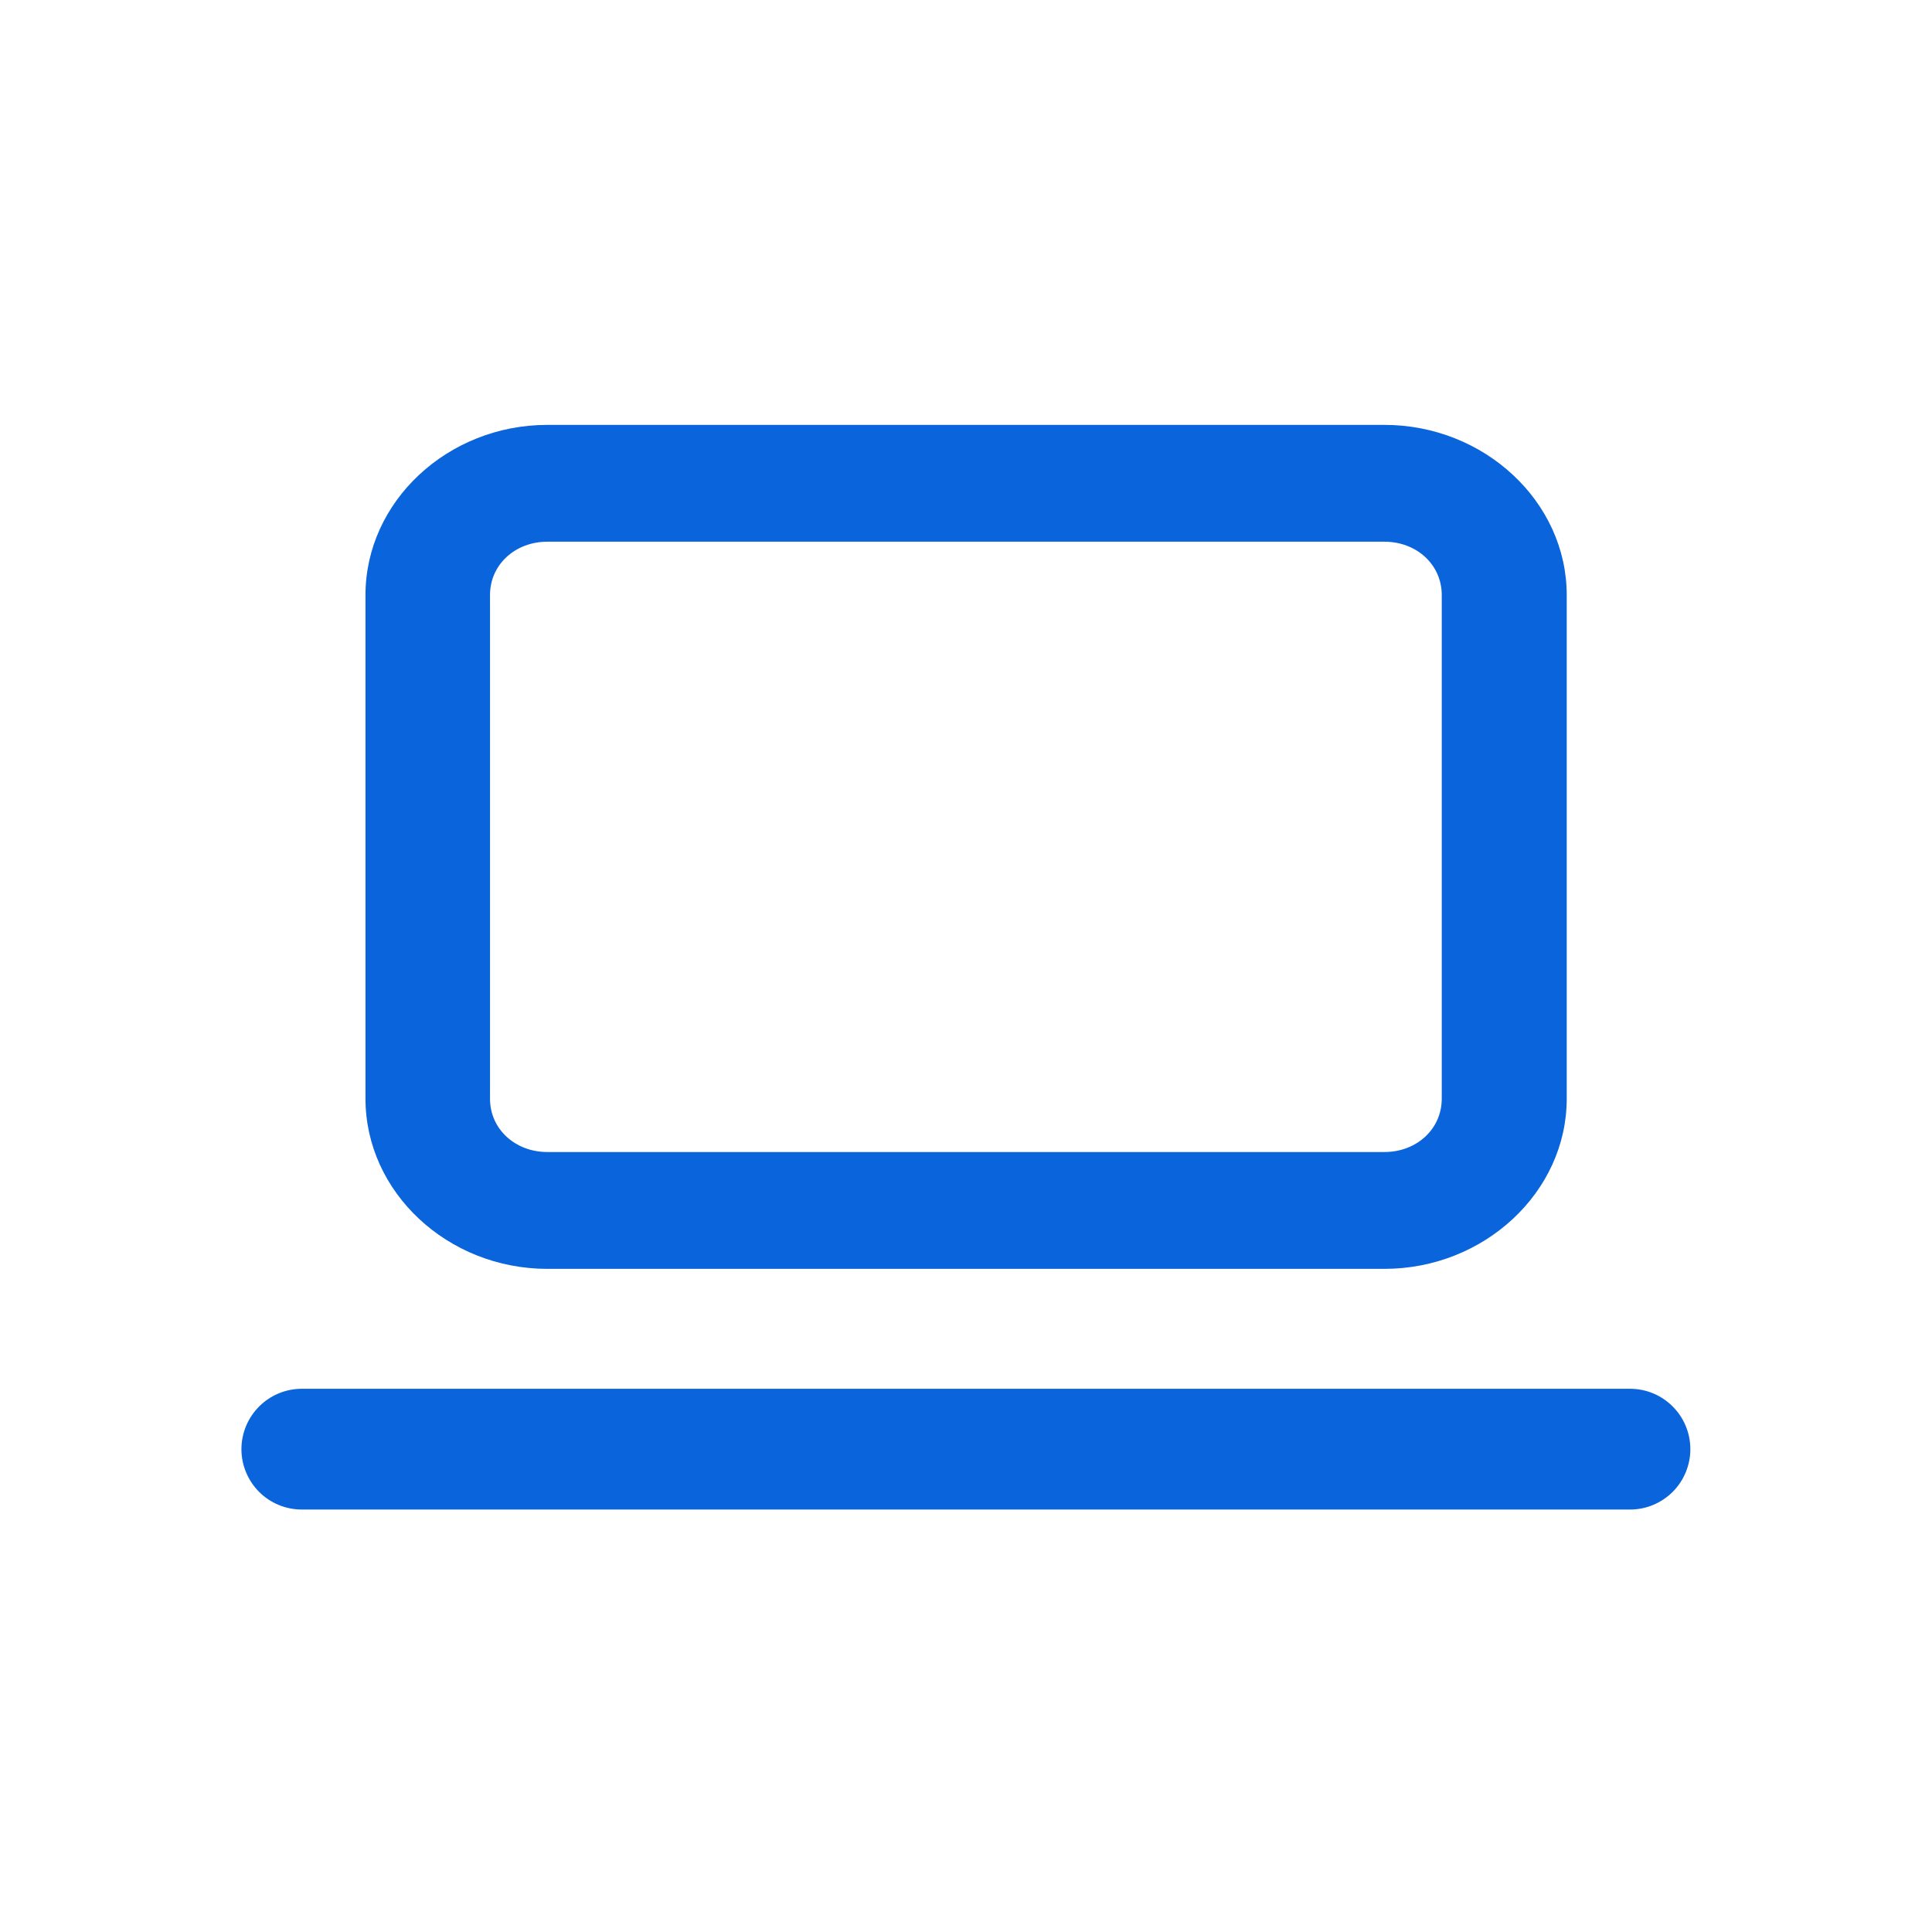
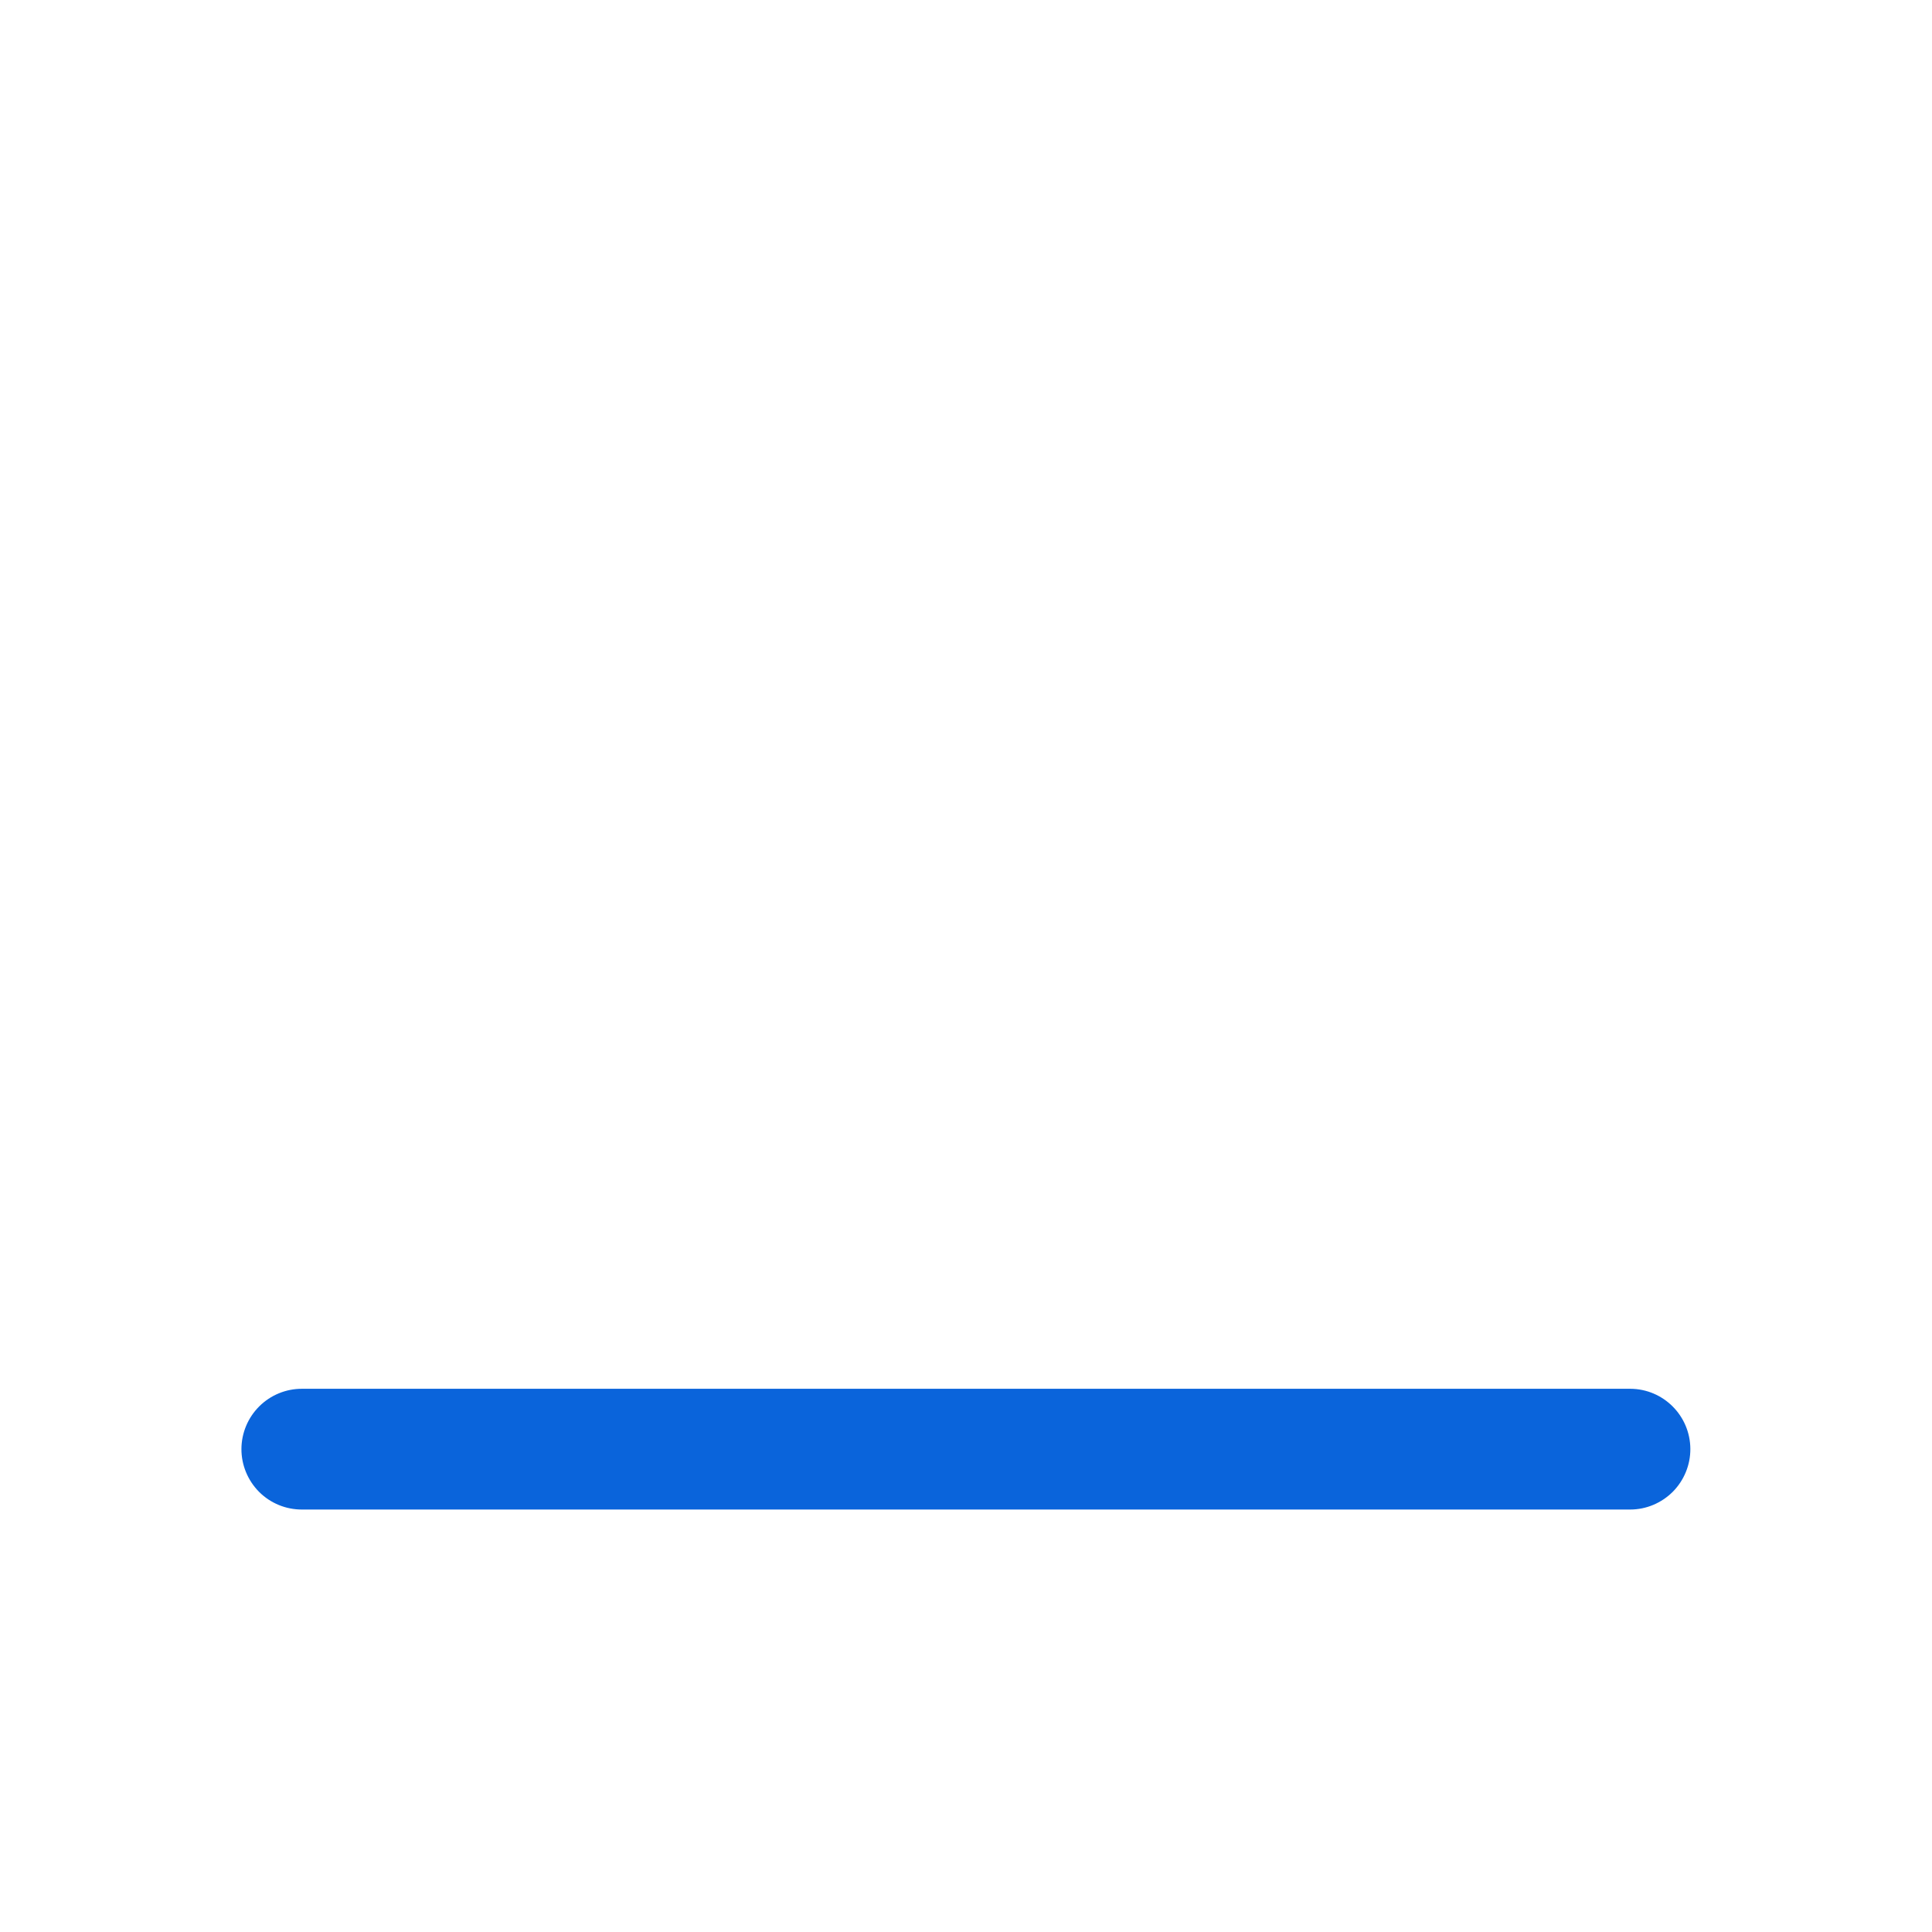
<svg xmlns="http://www.w3.org/2000/svg" width="1200pt" height="1200pt" version="1.1" viewBox="0 0 1200 1200">
-   <path d="m339.98 263.9c-61.969 0-112.97 47.672-112.97 105.66v312.89c0 57.984 51 105.66 112.97 105.66h519.89c61.969 0 113.25-47.672 113.25-105.66v-312.89c0-57.984-51.281-105.66-113.25-105.66zm0 72.562h519.89c20.062 0 35.625 14.297 35.625 33.094v312.89c0 18.797-15.562 33.094-35.625 33.094h-519.89c-20.062 0-35.625-14.297-35.625-33.094v-312.89c0-18.797 15.562-33.094 35.625-33.094z" fill="#0a64db" />
  <path d="m187.6 862.6c-9.938-0.047-19.5 3.891-26.531 10.875-7.078 7.031-11.062 16.547-11.109 26.484-0.047 9.984 3.938 19.594 10.969 26.672 7.078 7.078 16.688 11.016 26.672 10.969h824.95c9.938 0 19.453-4.031 26.484-11.062 6.984-7.078 10.922-16.641 10.875-26.578-0.094-20.625-16.781-37.312-37.359-37.359z" fill="#0a64db" />
</svg>